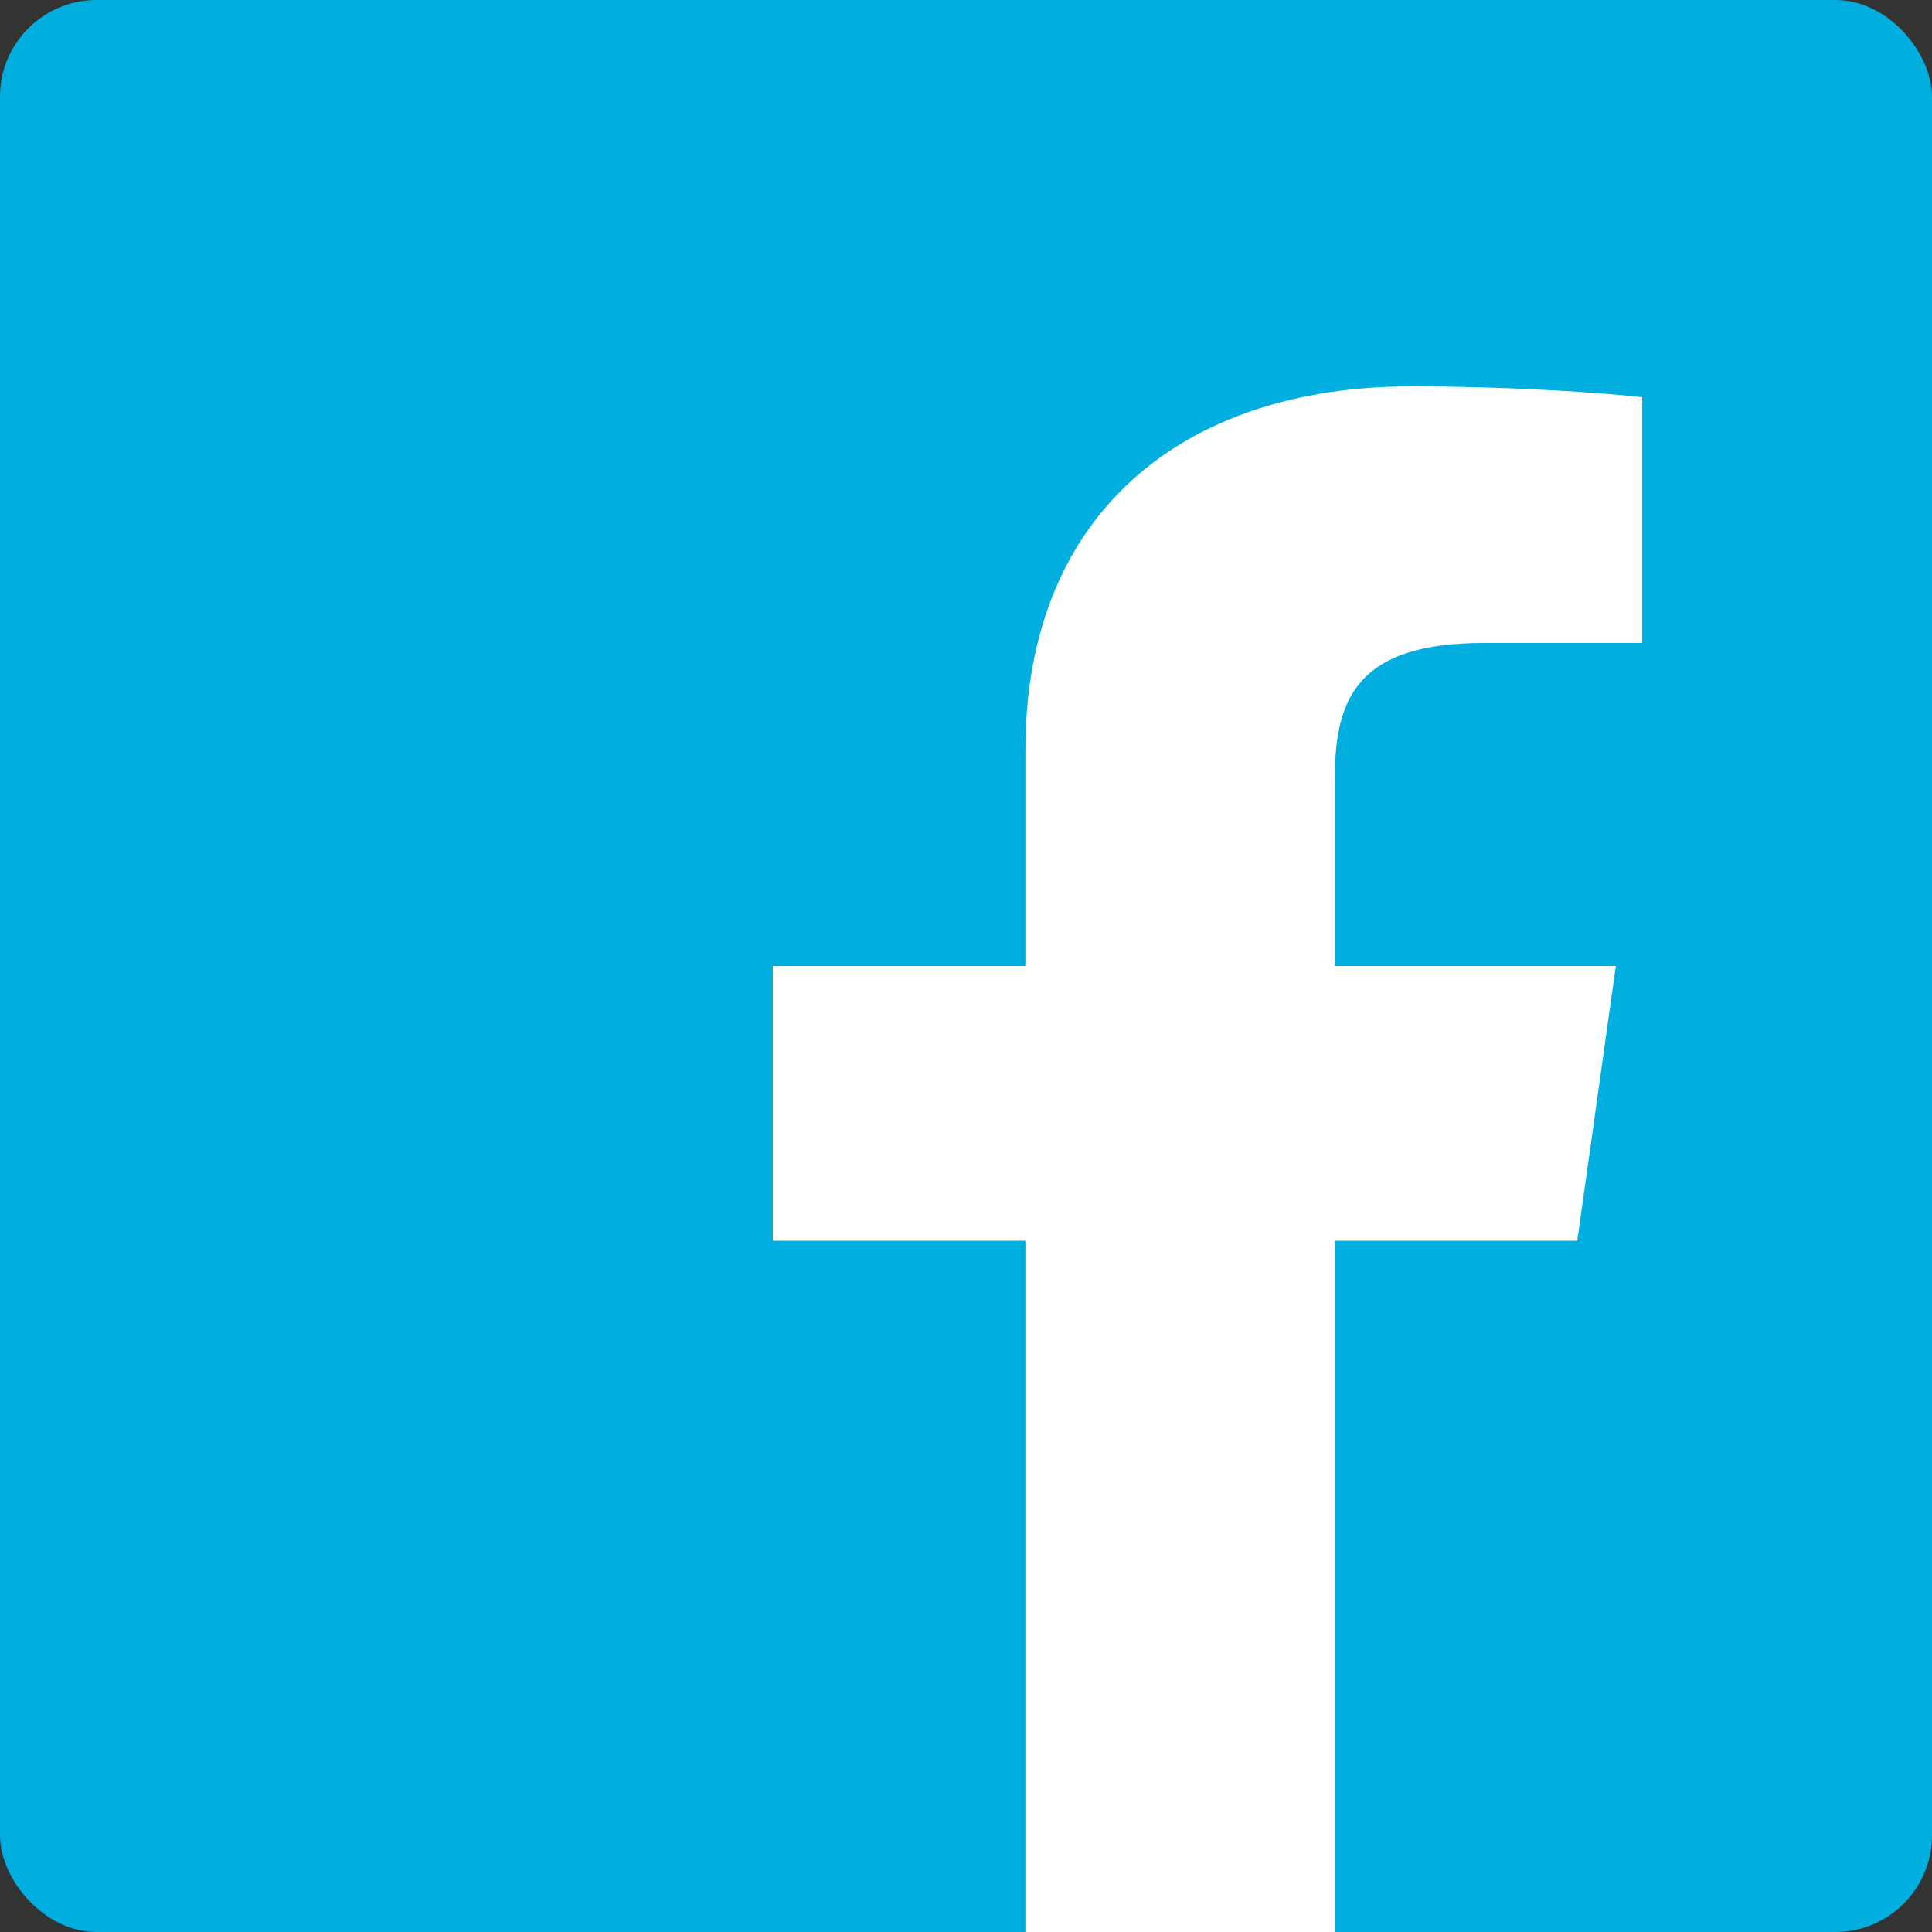
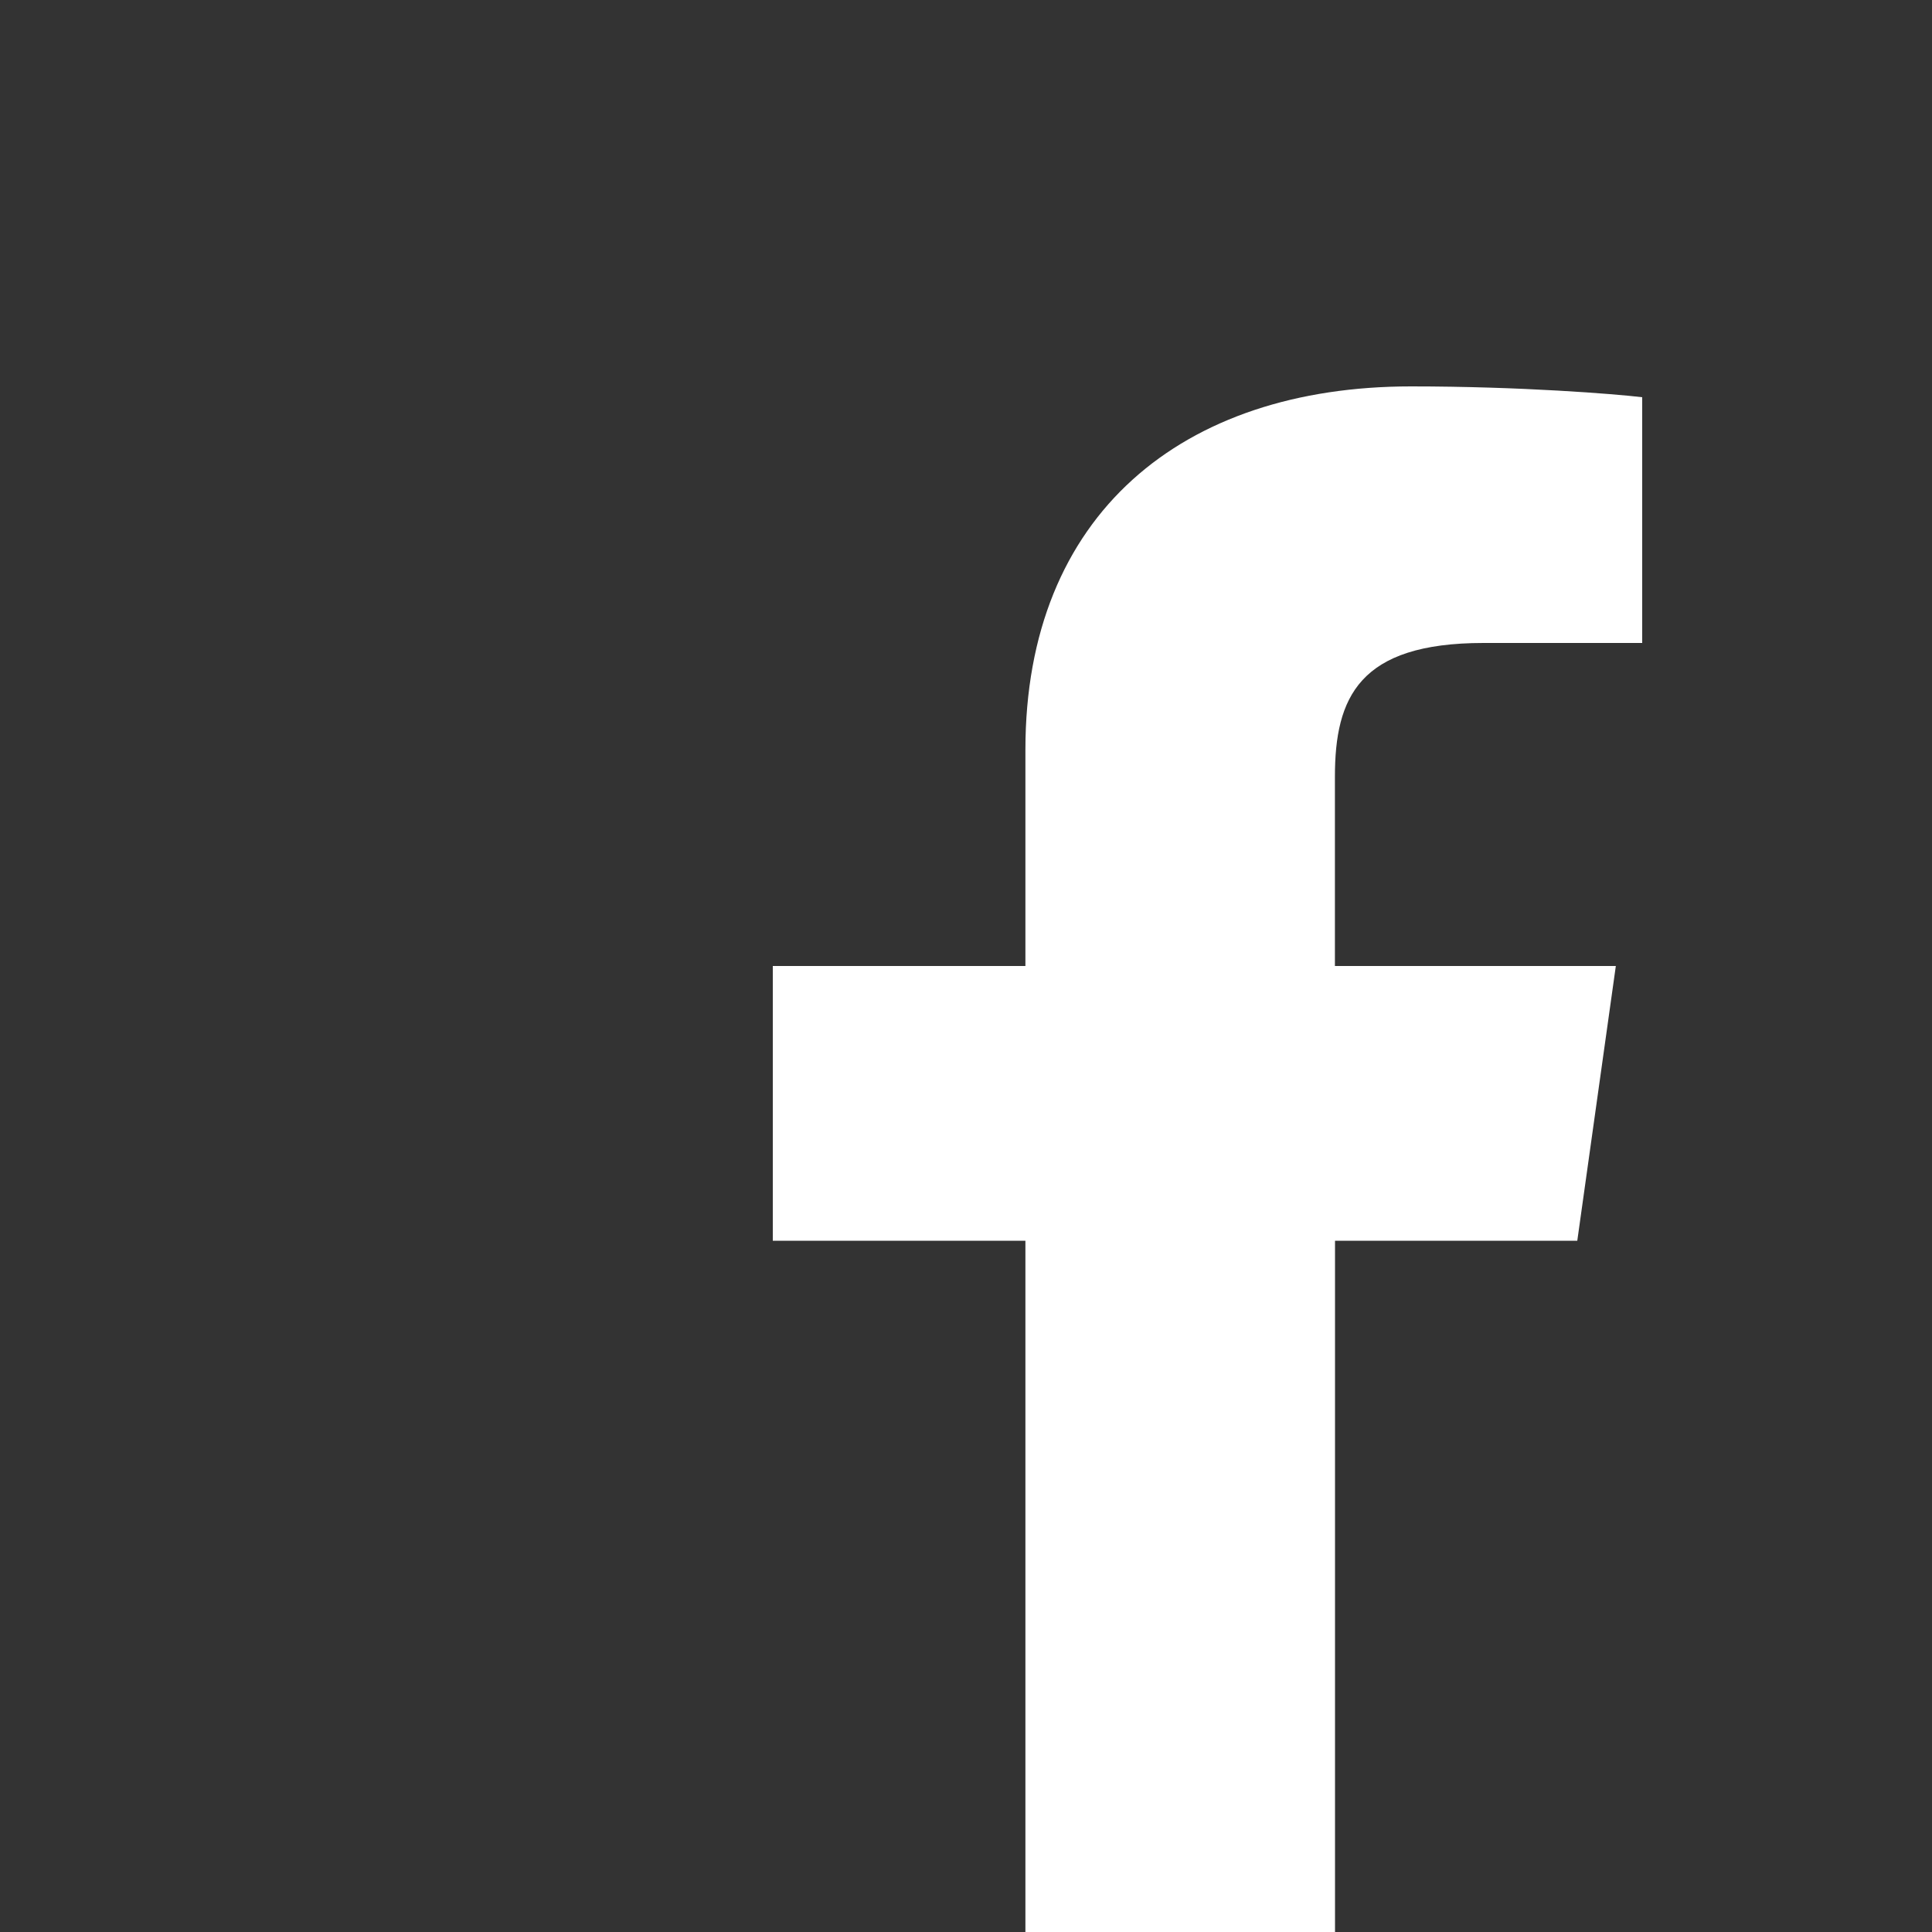
<svg xmlns="http://www.w3.org/2000/svg" width="20" height="20" viewBox="0 0 20 20" fill="none">
  <rect x="0" y="0" width="20" height="20" fill="#333333" stroke="none" />
-   <rect width="20" height="20" rx="1" fill="#00AEDF" />
  <path d="M10.615 20v-7.156H8V10h2.615V7.76c0-2.435 1.623-3.76 3.992-3.76 1.135 0 2.11.078 2.393.112v2.544h-1.643c-1.289 0-1.538.563-1.538 1.385V10h2.908l-.399 2.844H13.82V20" fill="#fff" />
</svg>